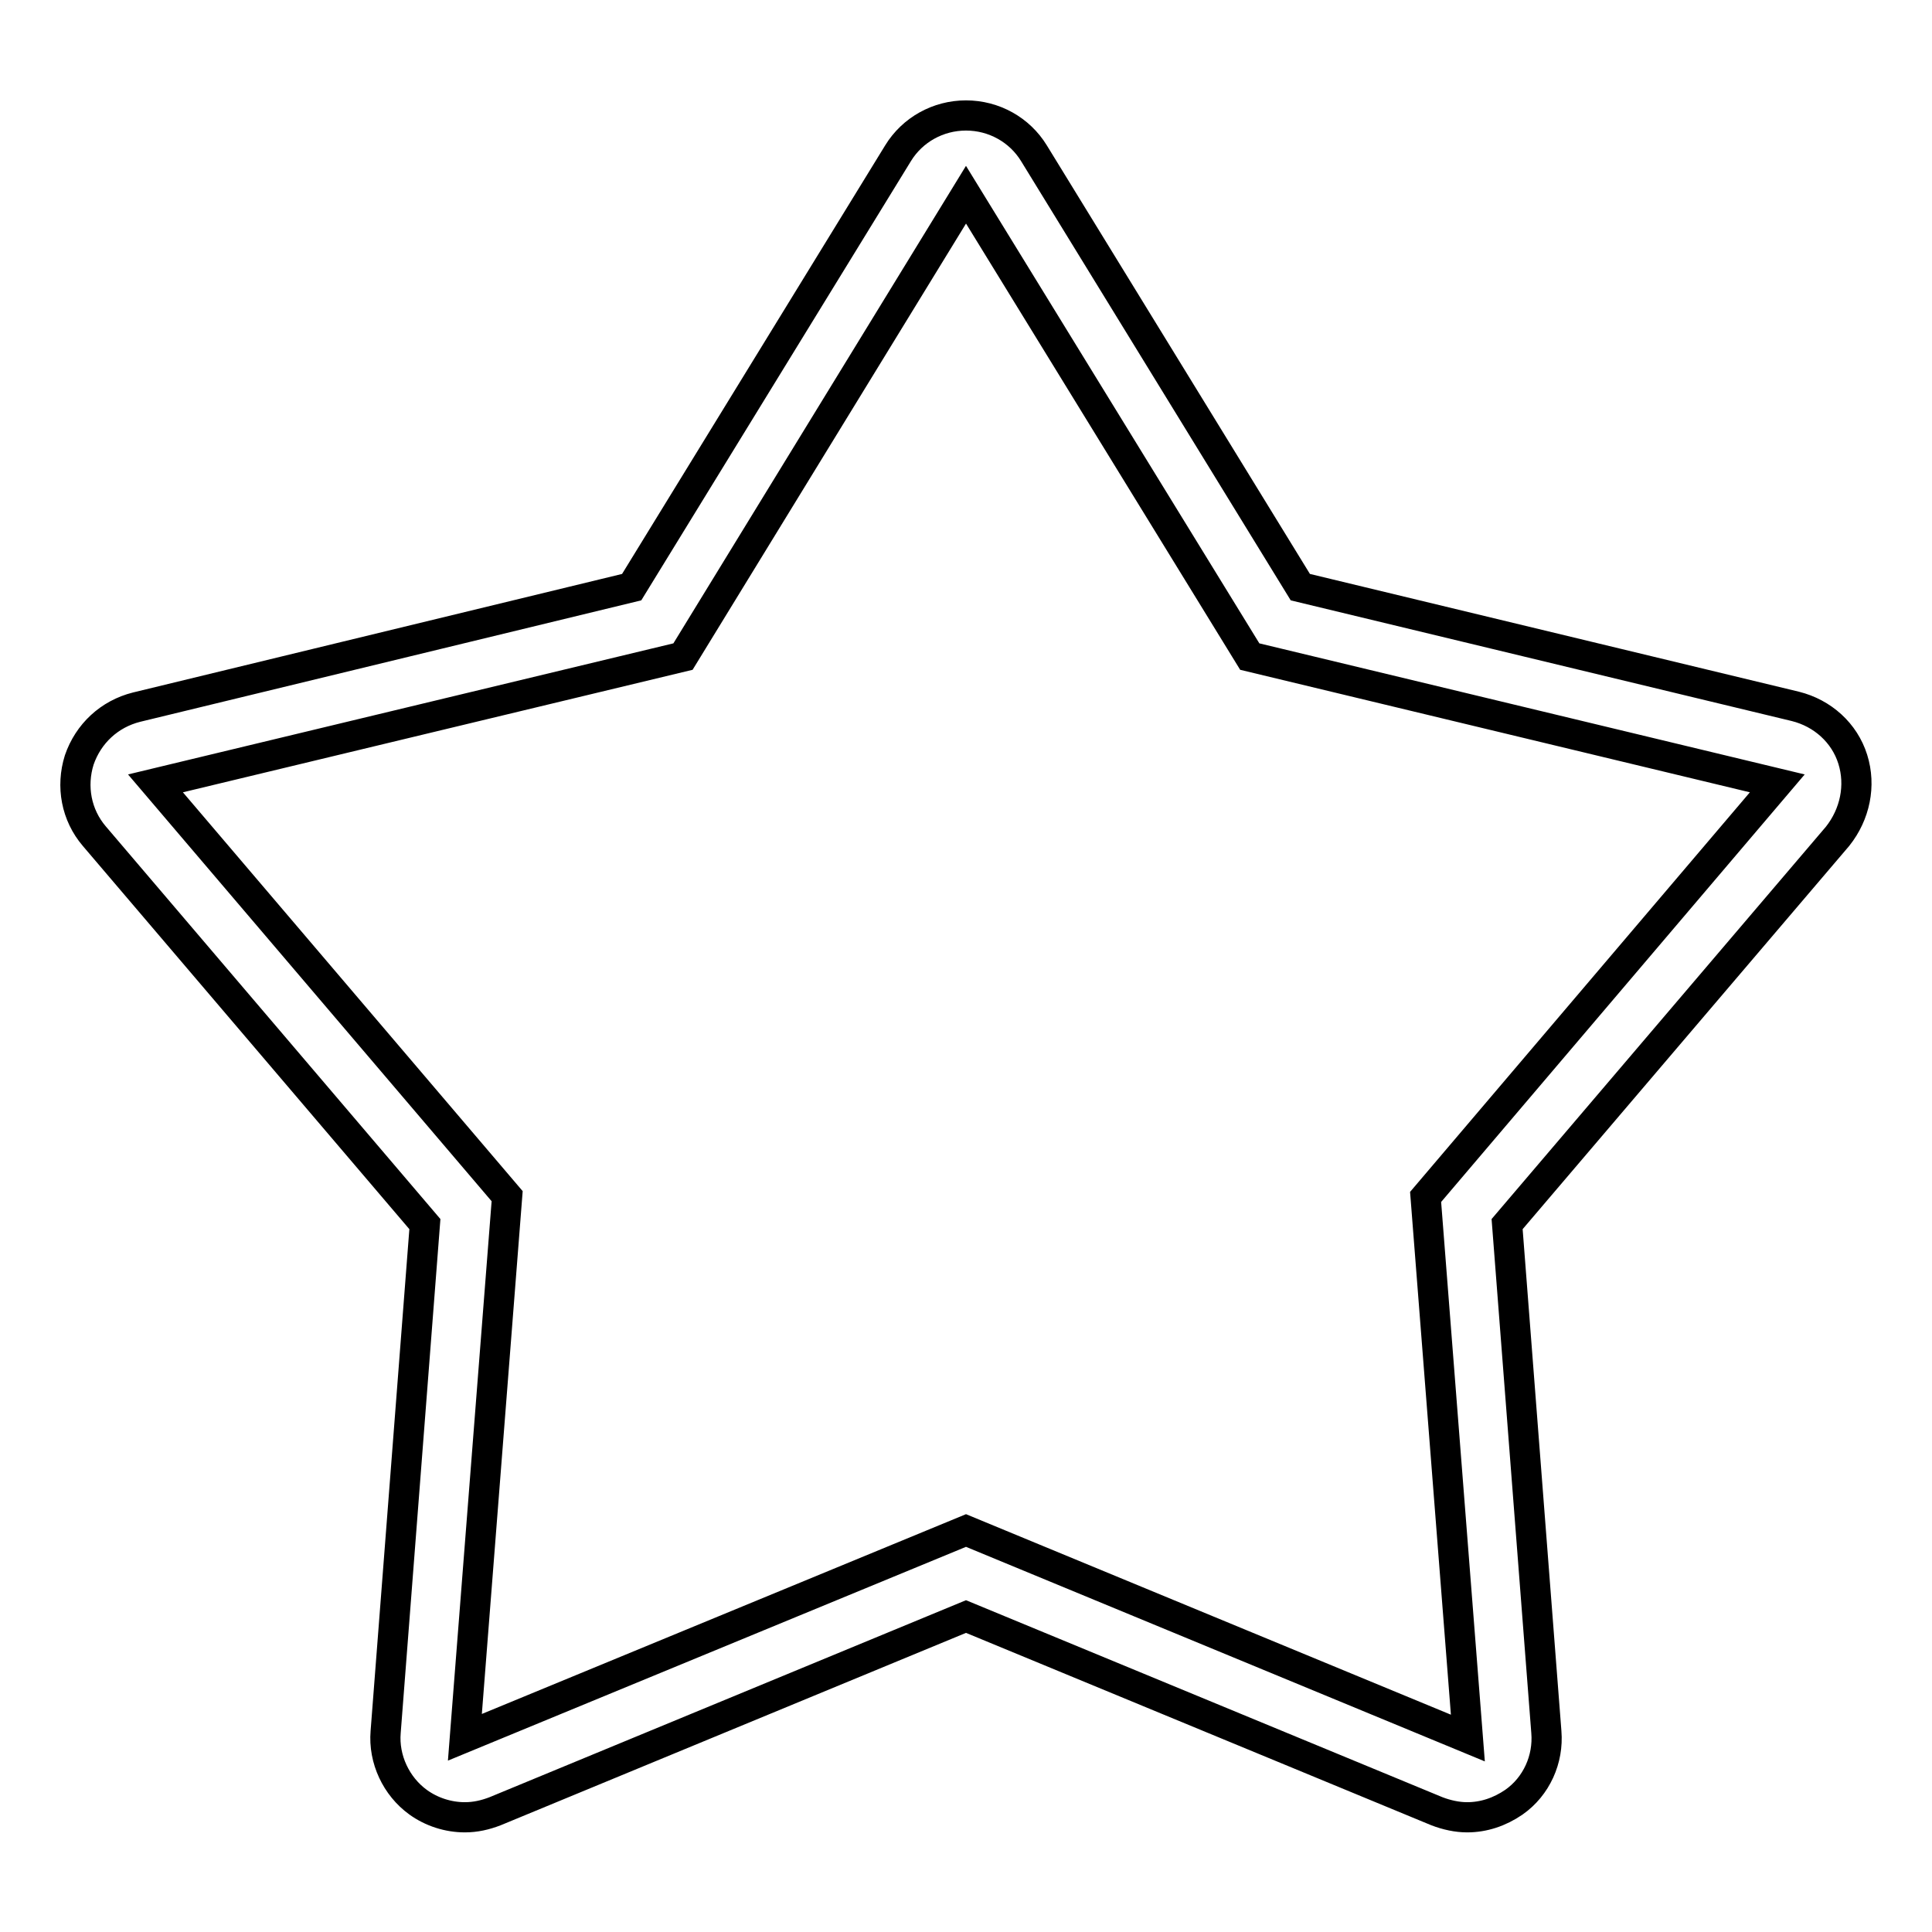
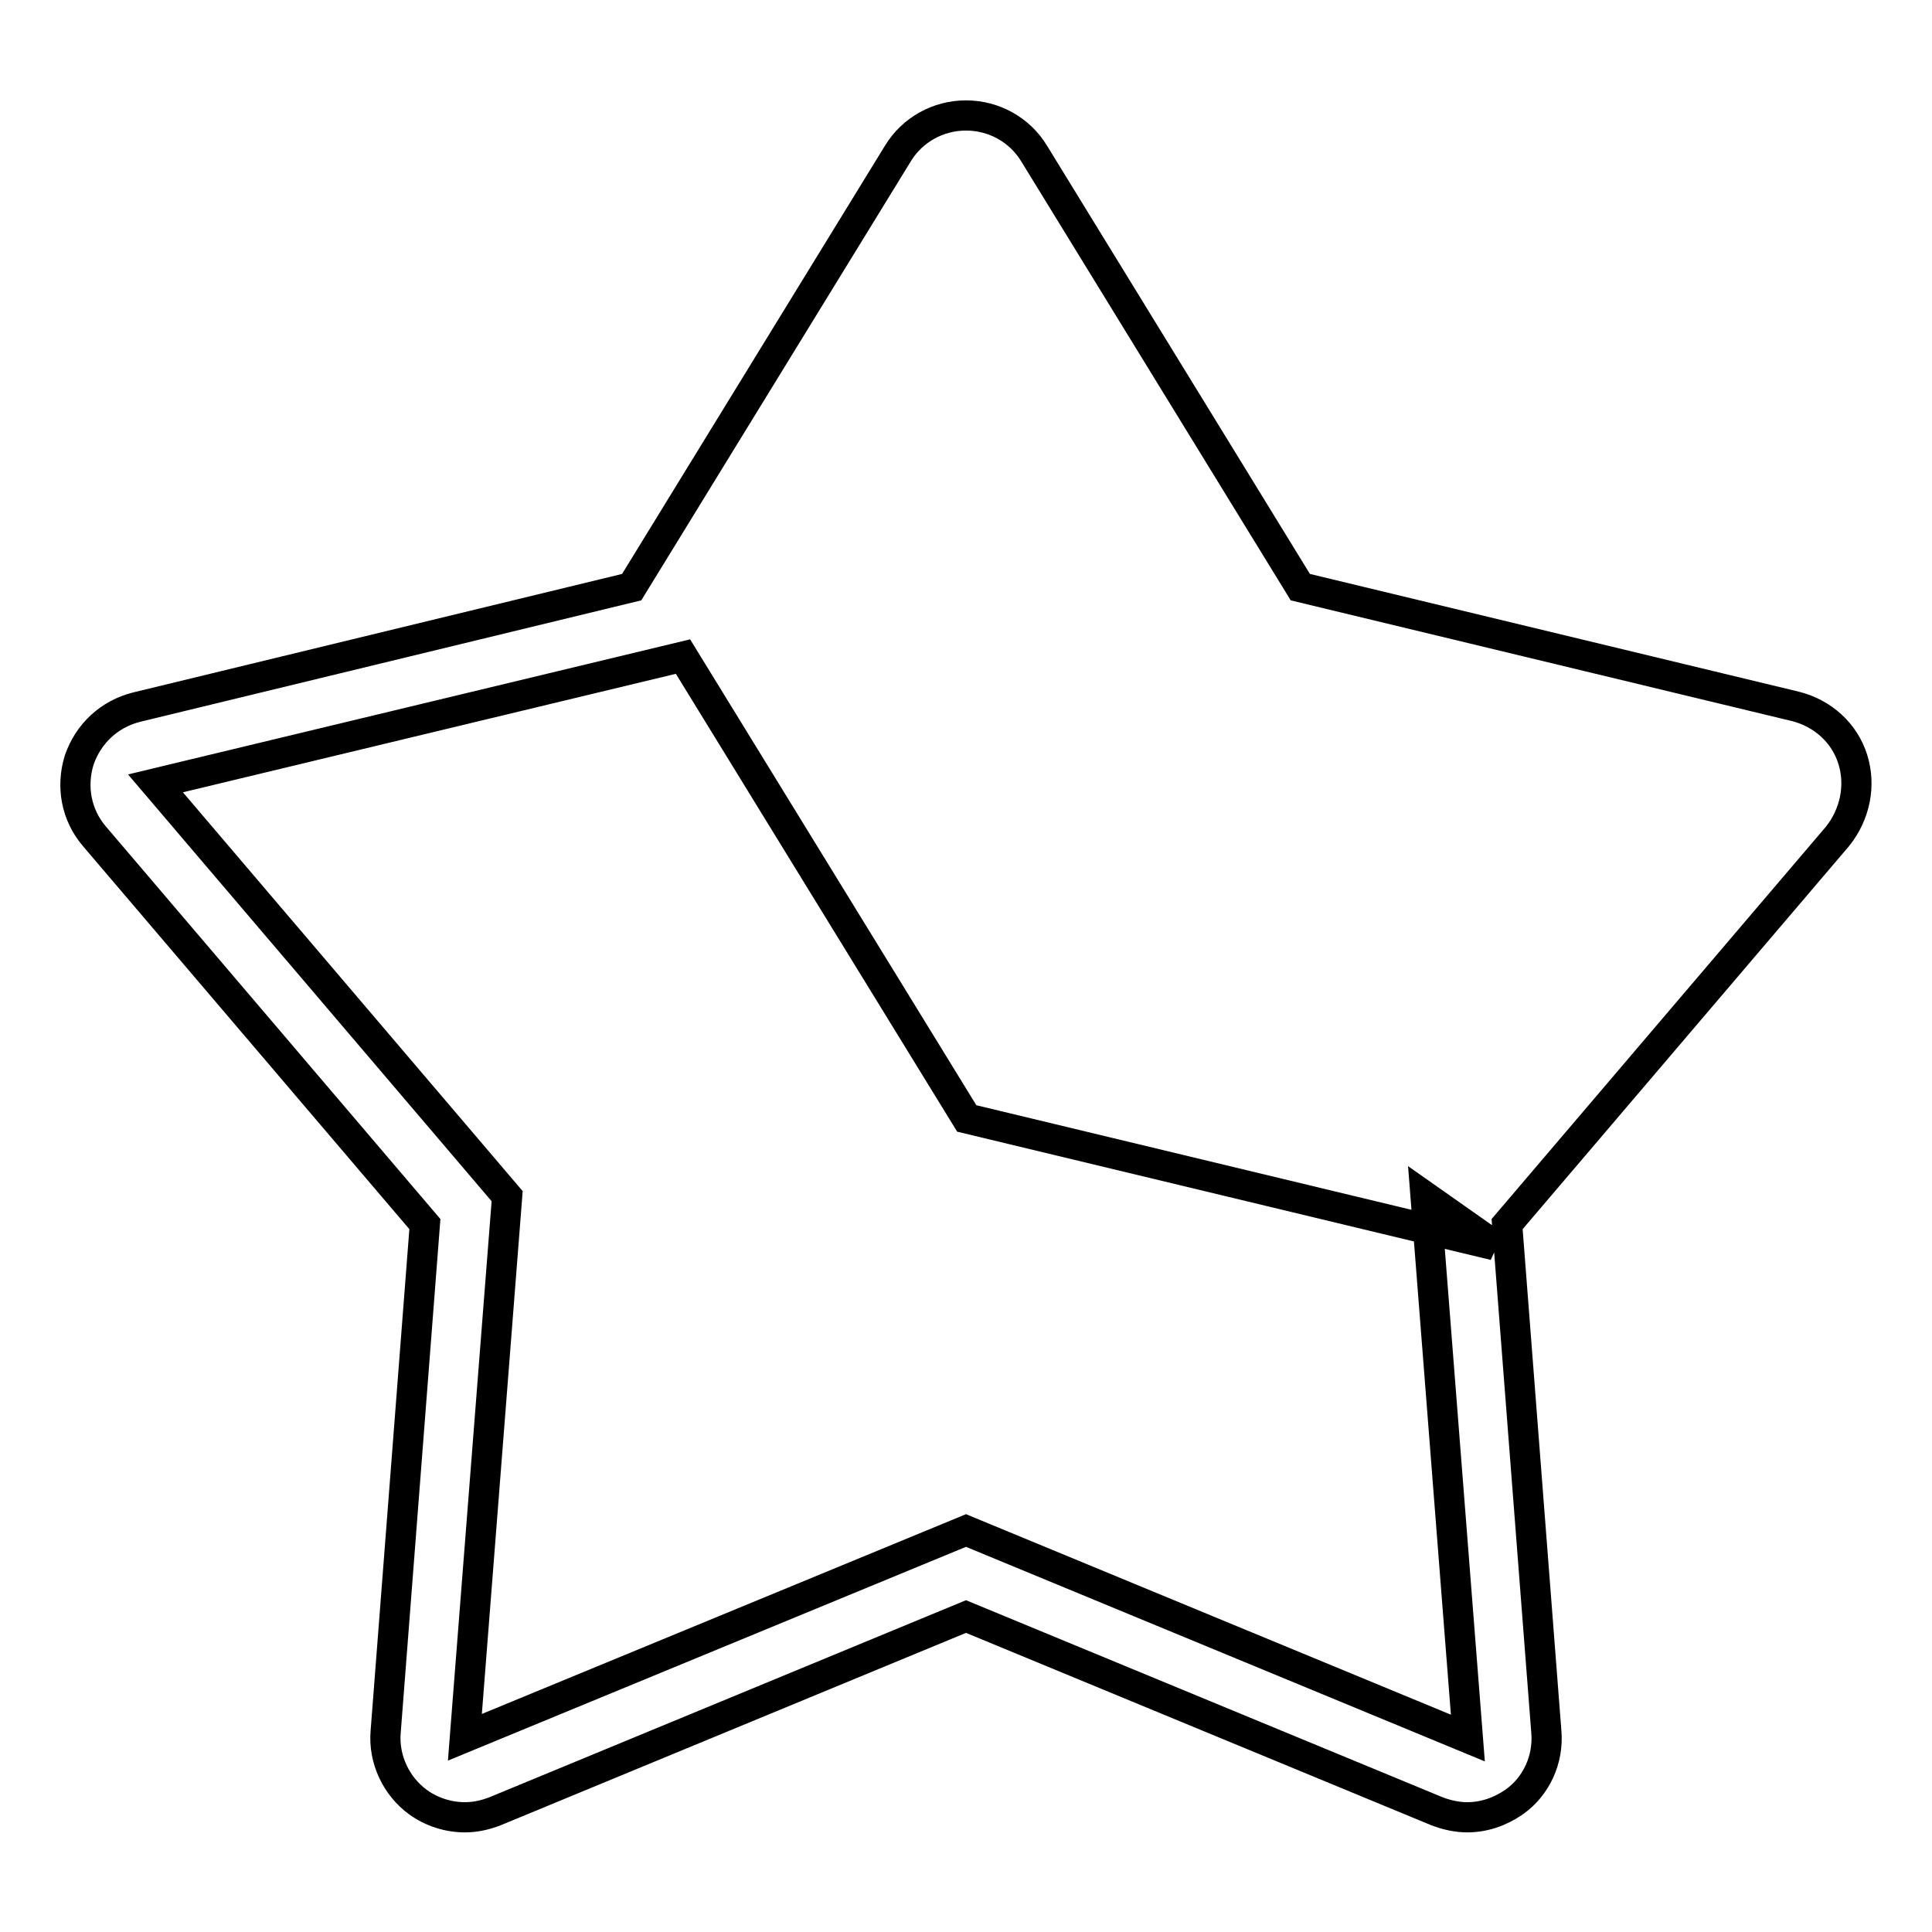
<svg xmlns="http://www.w3.org/2000/svg" version="1.1" x="0px" y="0px" viewBox="0 0 256 256" enable-background="new 0 0 256 256" xml:space="preserve">
  <g>
-     <path stroke-width="4" fill-opacity="0" stroke="#000000" d="M245.5,100.6c-1.1-3.5-4-6.1-7.6-7l-65.6-15.8L137,20.3c-1.9-3.1-5.3-5-9-5c-3.7,0-7.1,1.9-9,5L83.7,77.8 L18.1,93.7c-3.6,0.9-6.4,3.5-7.6,7c-1.1,3.5-0.4,7.3,2,10.1l43.8,51.4l-5.2,67.3c-0.3,3.6,1.4,7.2,4.3,9.3c1.8,1.3,4,2,6.2,2 c1.4,0,2.7-0.3,4-0.8l62.4-25.8l62.4,25.8c1.3,0.5,2.7,0.8,4,0.8c2.2,0,4.3-0.7,6.2-2c3-2.1,4.6-5.7,4.3-9.3l-5.2-67.3l43.8-51.4 C245.8,107.9,246.6,104.1,245.5,100.6z M188.9,158.6l5.6,71.7L128,202.8l-66.4,27.4l5.6-71.7l-46.6-54.7l69.9-16.8L128,25.8 l37.6,61.2l69.9,16.8L188.9,158.6L188.9,158.6z" />
+     <path stroke-width="4" fill-opacity="0" stroke="#000000" d="M245.5,100.6c-1.1-3.5-4-6.1-7.6-7l-65.6-15.8L137,20.3c-1.9-3.1-5.3-5-9-5c-3.7,0-7.1,1.9-9,5L83.7,77.8 L18.1,93.7c-3.6,0.9-6.4,3.5-7.6,7c-1.1,3.5-0.4,7.3,2,10.1l43.8,51.4l-5.2,67.3c-0.3,3.6,1.4,7.2,4.3,9.3c1.8,1.3,4,2,6.2,2 c1.4,0,2.7-0.3,4-0.8l62.4-25.8l62.4,25.8c1.3,0.5,2.7,0.8,4,0.8c2.2,0,4.3-0.7,6.2-2c3-2.1,4.6-5.7,4.3-9.3l-5.2-67.3l43.8-51.4 C245.8,107.9,246.6,104.1,245.5,100.6z M188.9,158.6l5.6,71.7L128,202.8l-66.4,27.4l5.6-71.7l-46.6-54.7l69.9-16.8l37.6,61.2l69.9,16.8L188.9,158.6L188.9,158.6z" />
  </g>
</svg>